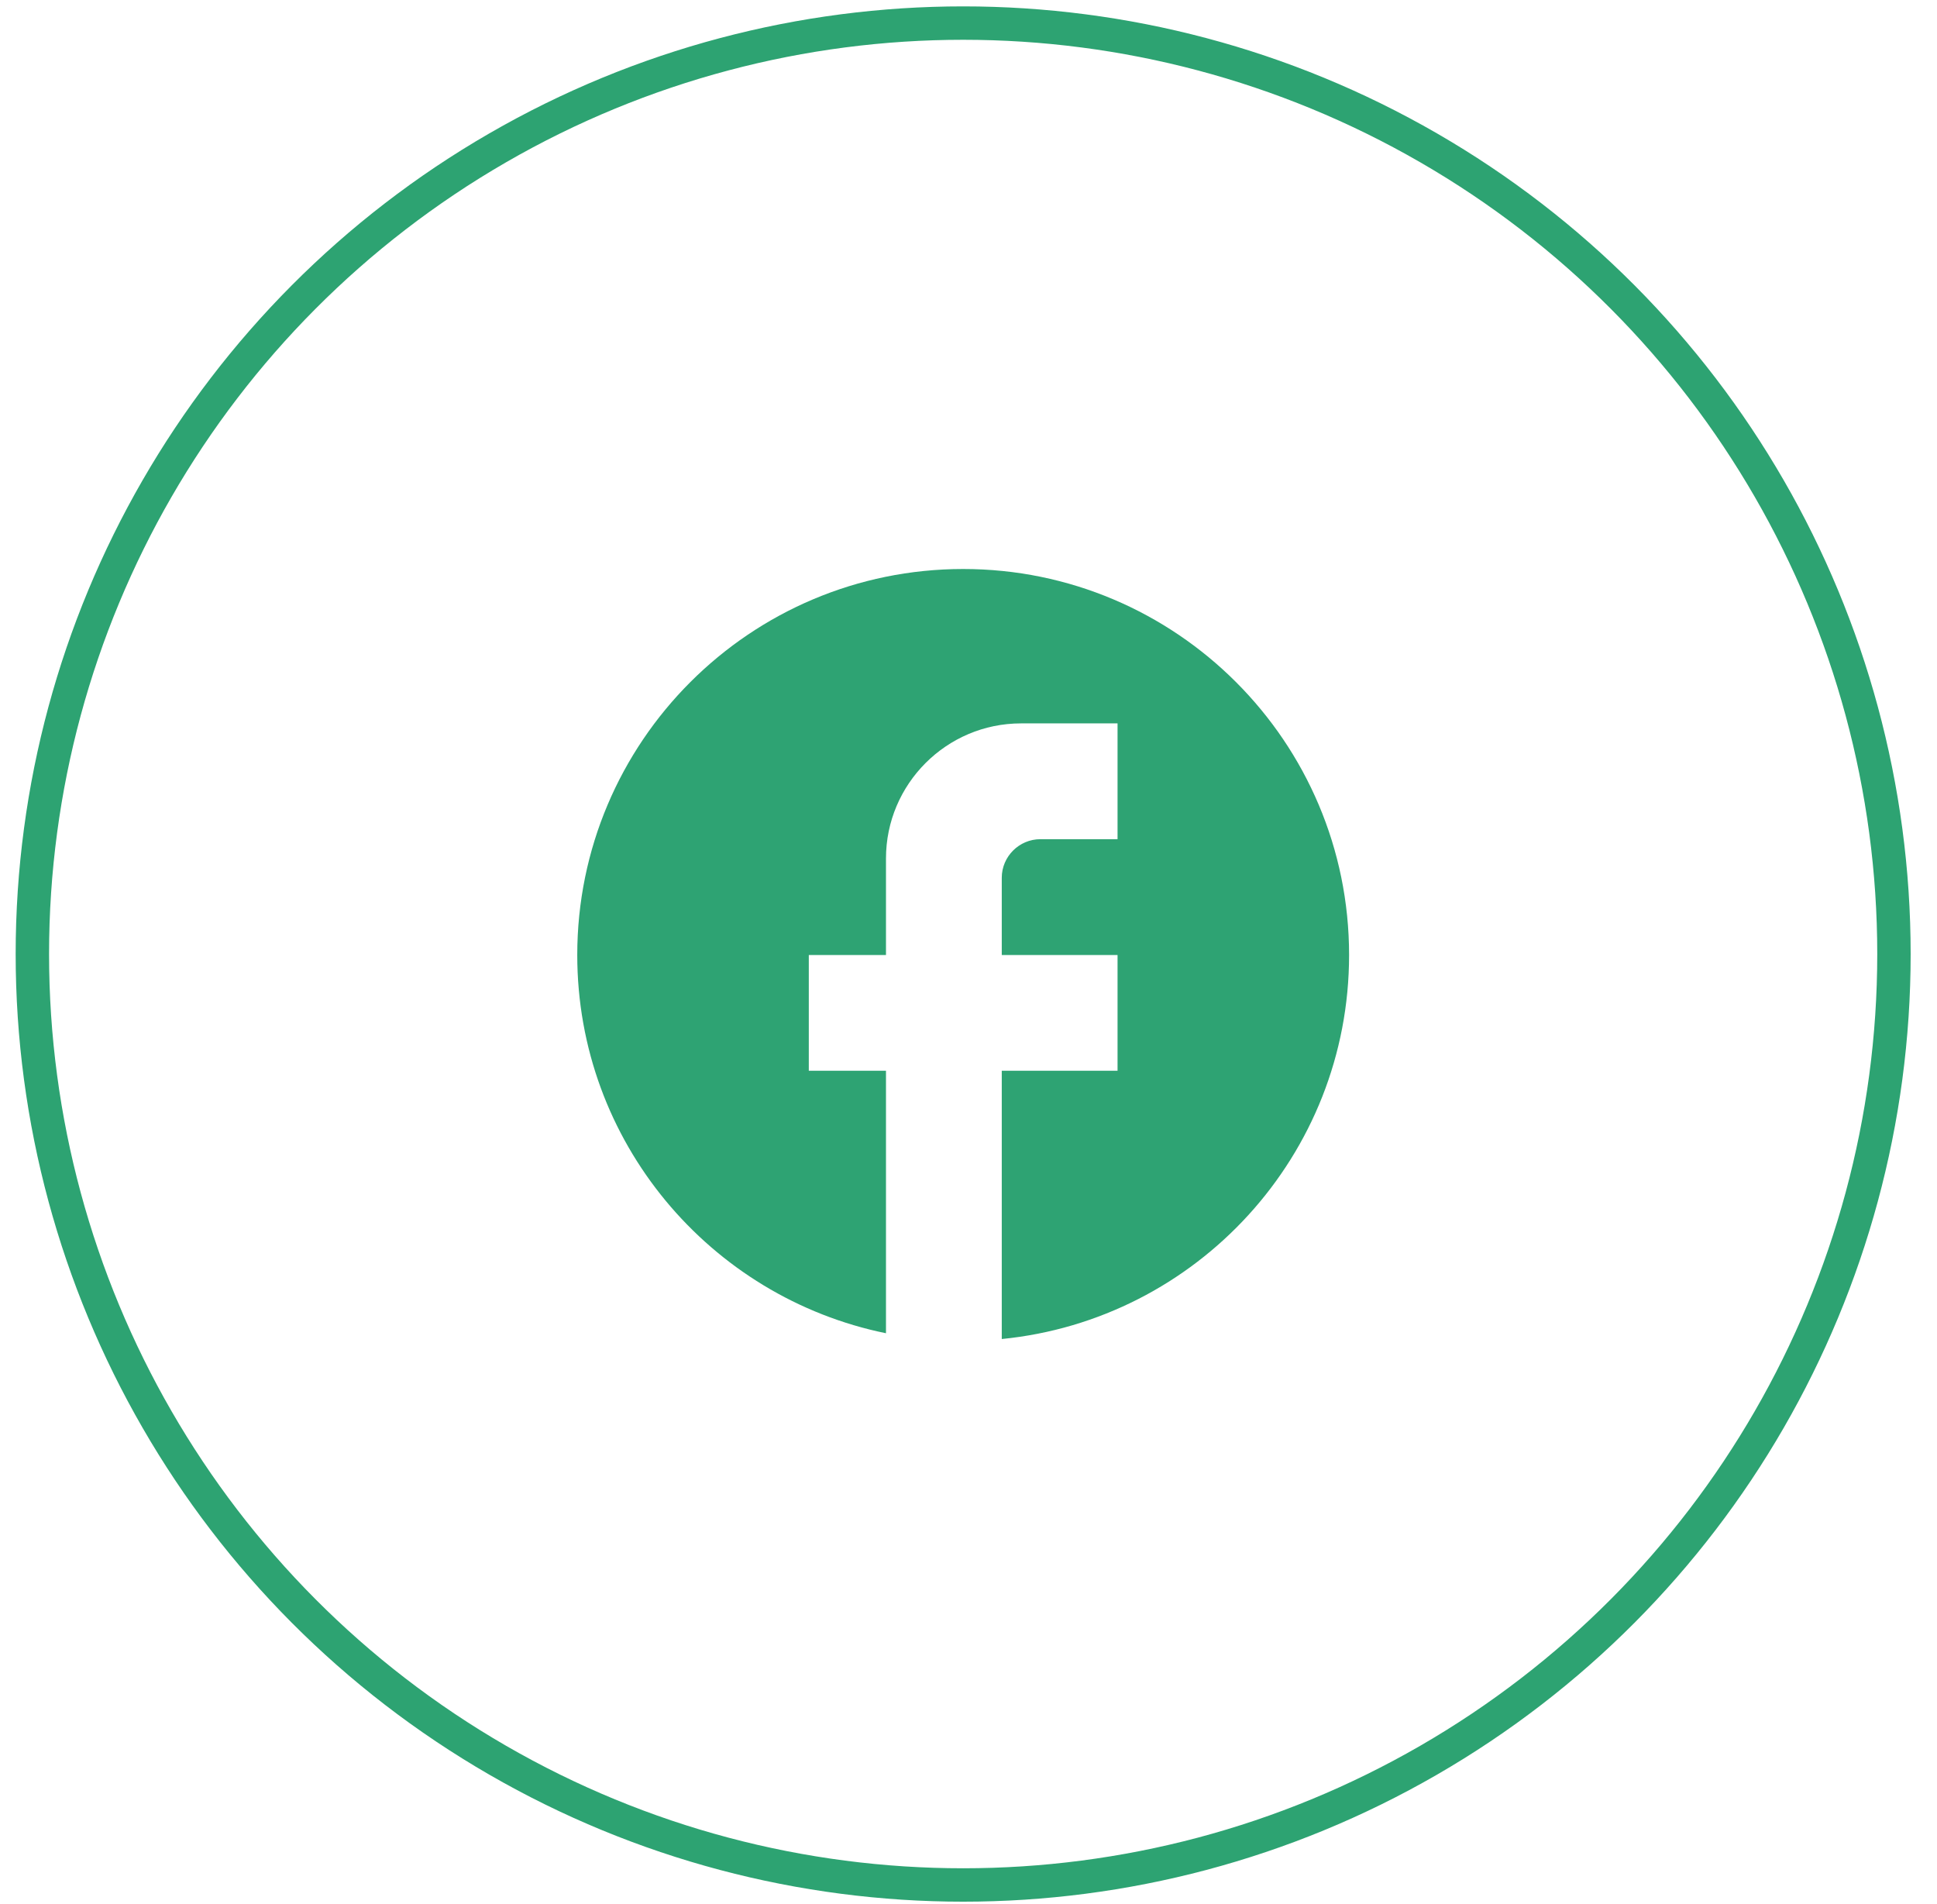
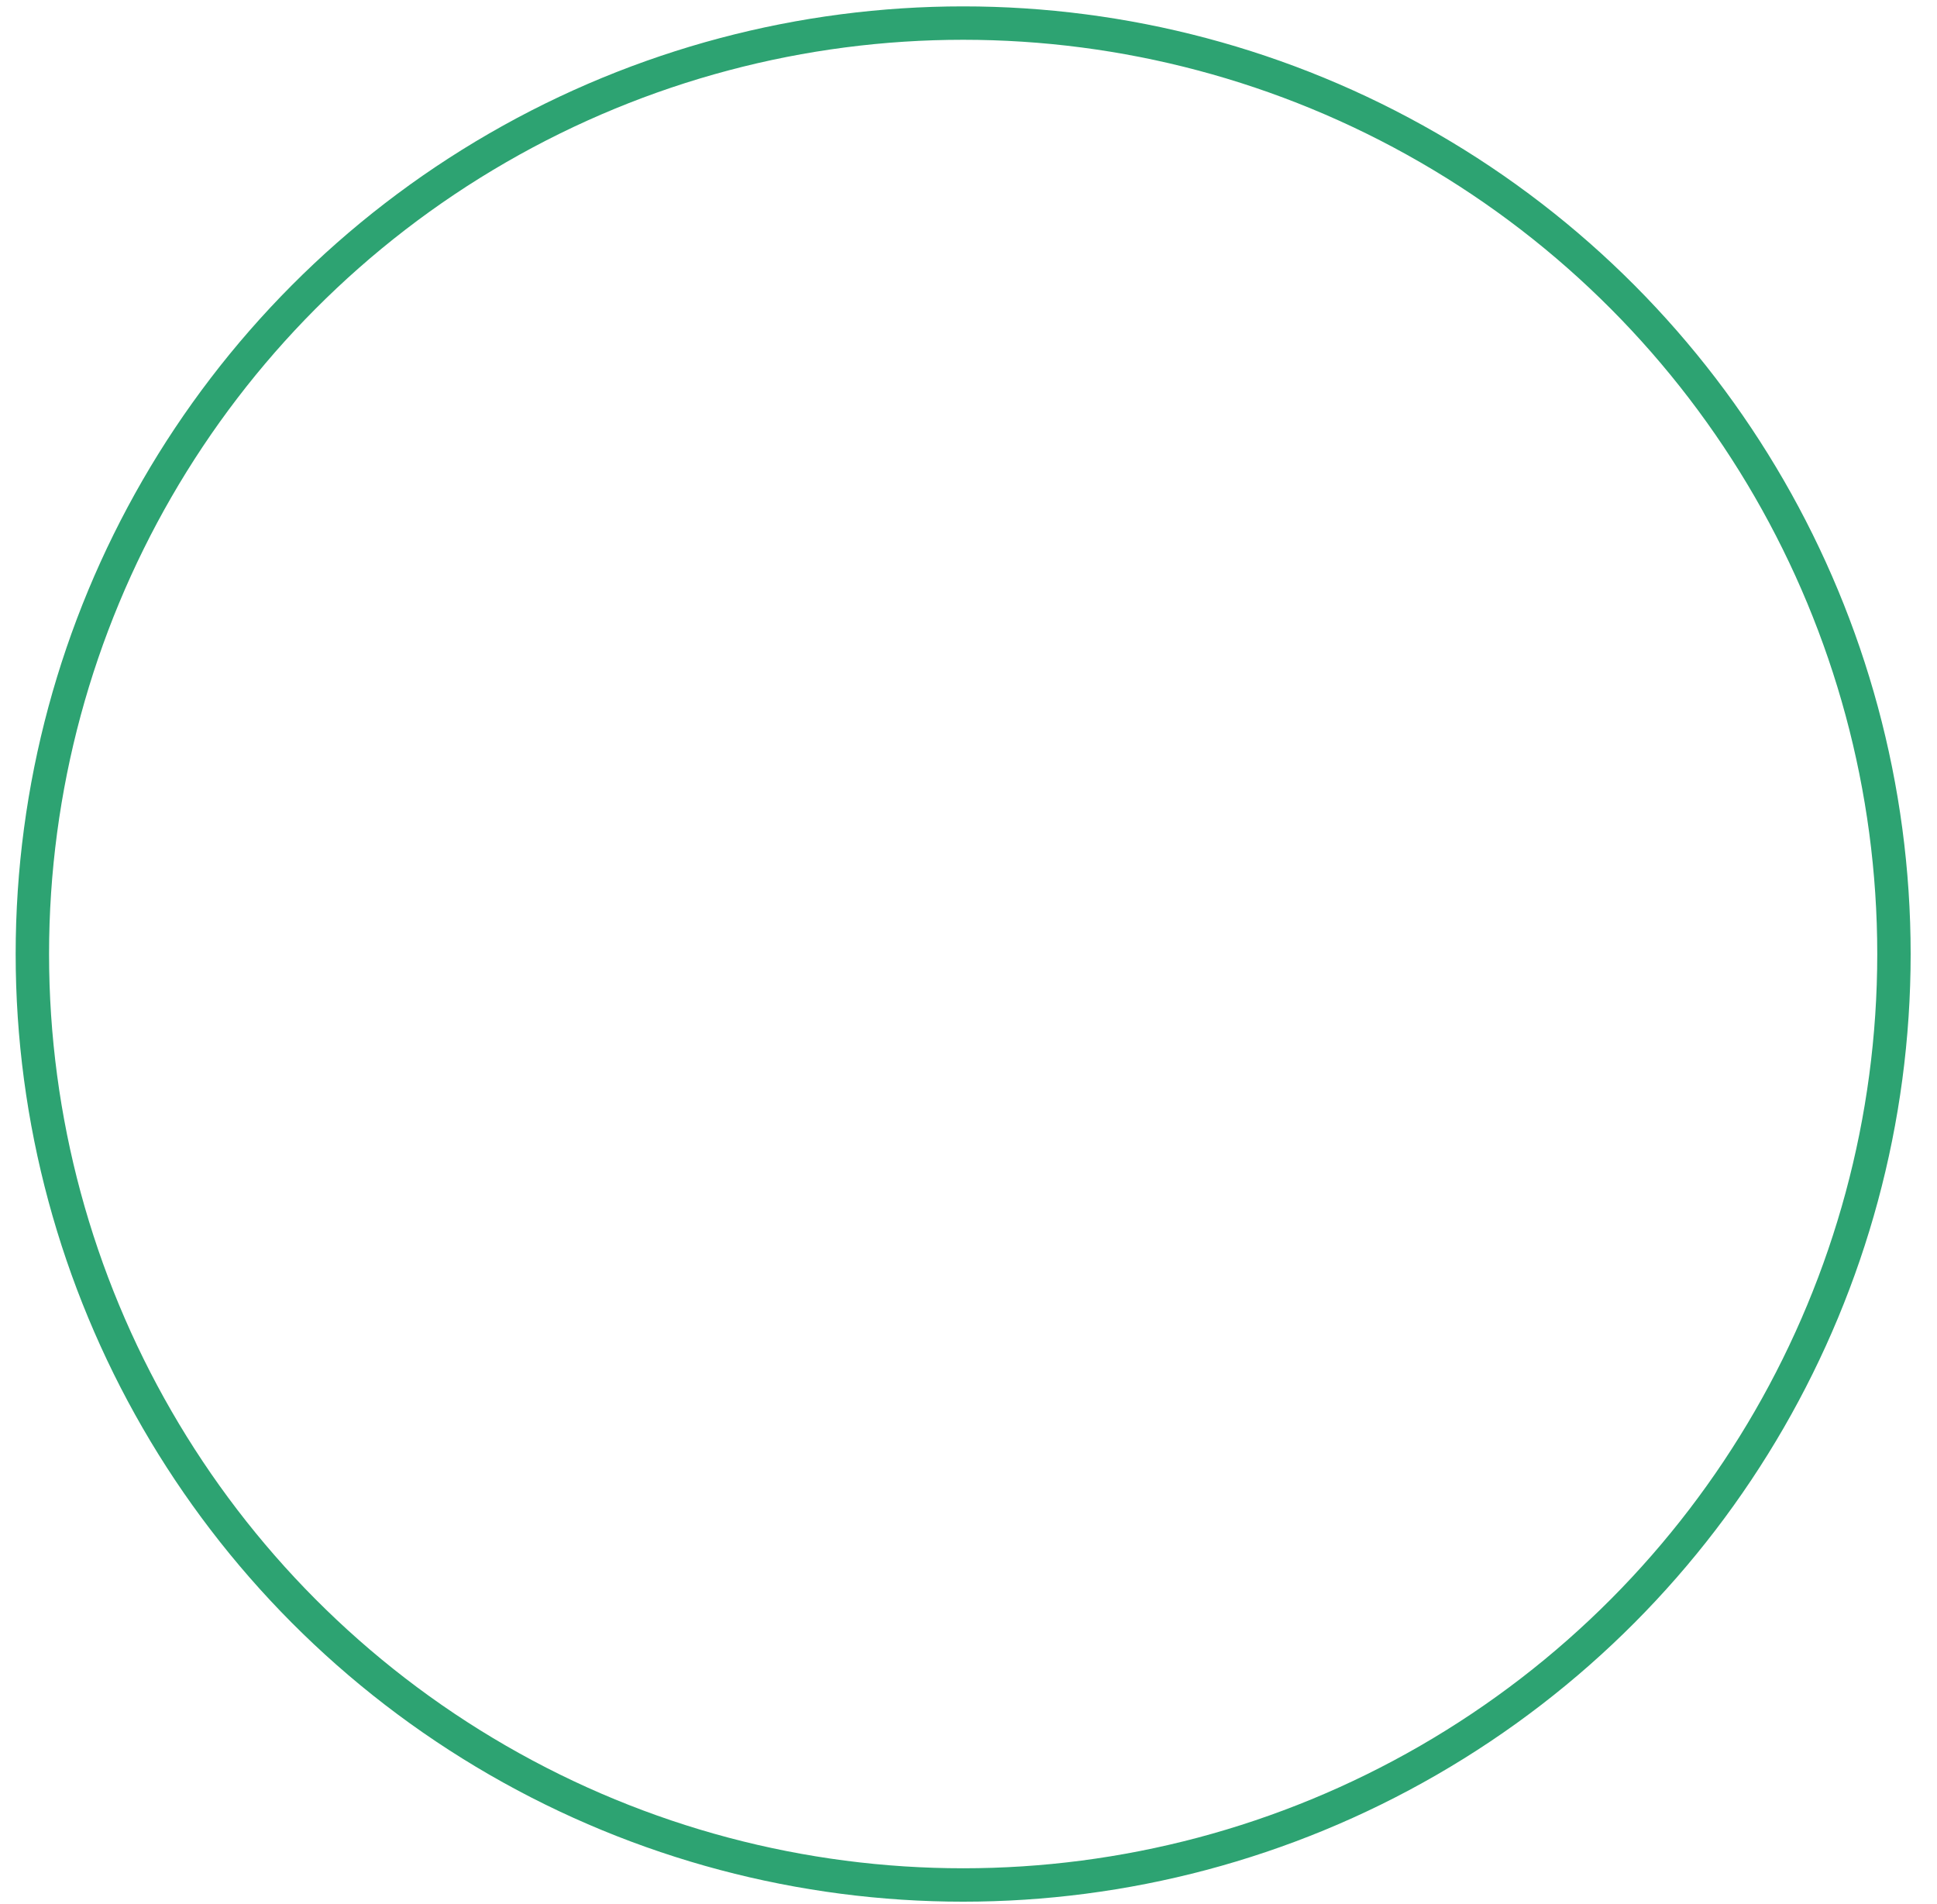
<svg xmlns="http://www.w3.org/2000/svg" width="58" height="57" viewBox="0 0 58 57" fill="none">
-   <path d="M40.396 28.591C40.396 22.212 35.219 17.035 28.841 17.035C22.462 17.035 17.285 22.212 17.285 28.591C17.285 34.184 21.26 38.84 26.529 39.915V32.057H24.218V28.591H26.529V25.702C26.529 23.472 28.344 21.657 30.574 21.657H33.463V25.124H31.152C30.516 25.124 29.996 25.644 29.996 26.279V28.591H33.463V32.057H29.996V40.088C35.832 39.511 40.396 34.588 40.396 28.591Z" fill="#2EA373" />
  <circle cx="28.84" cy="28.562" r="27.871" stroke="#2DA372" />
</svg>